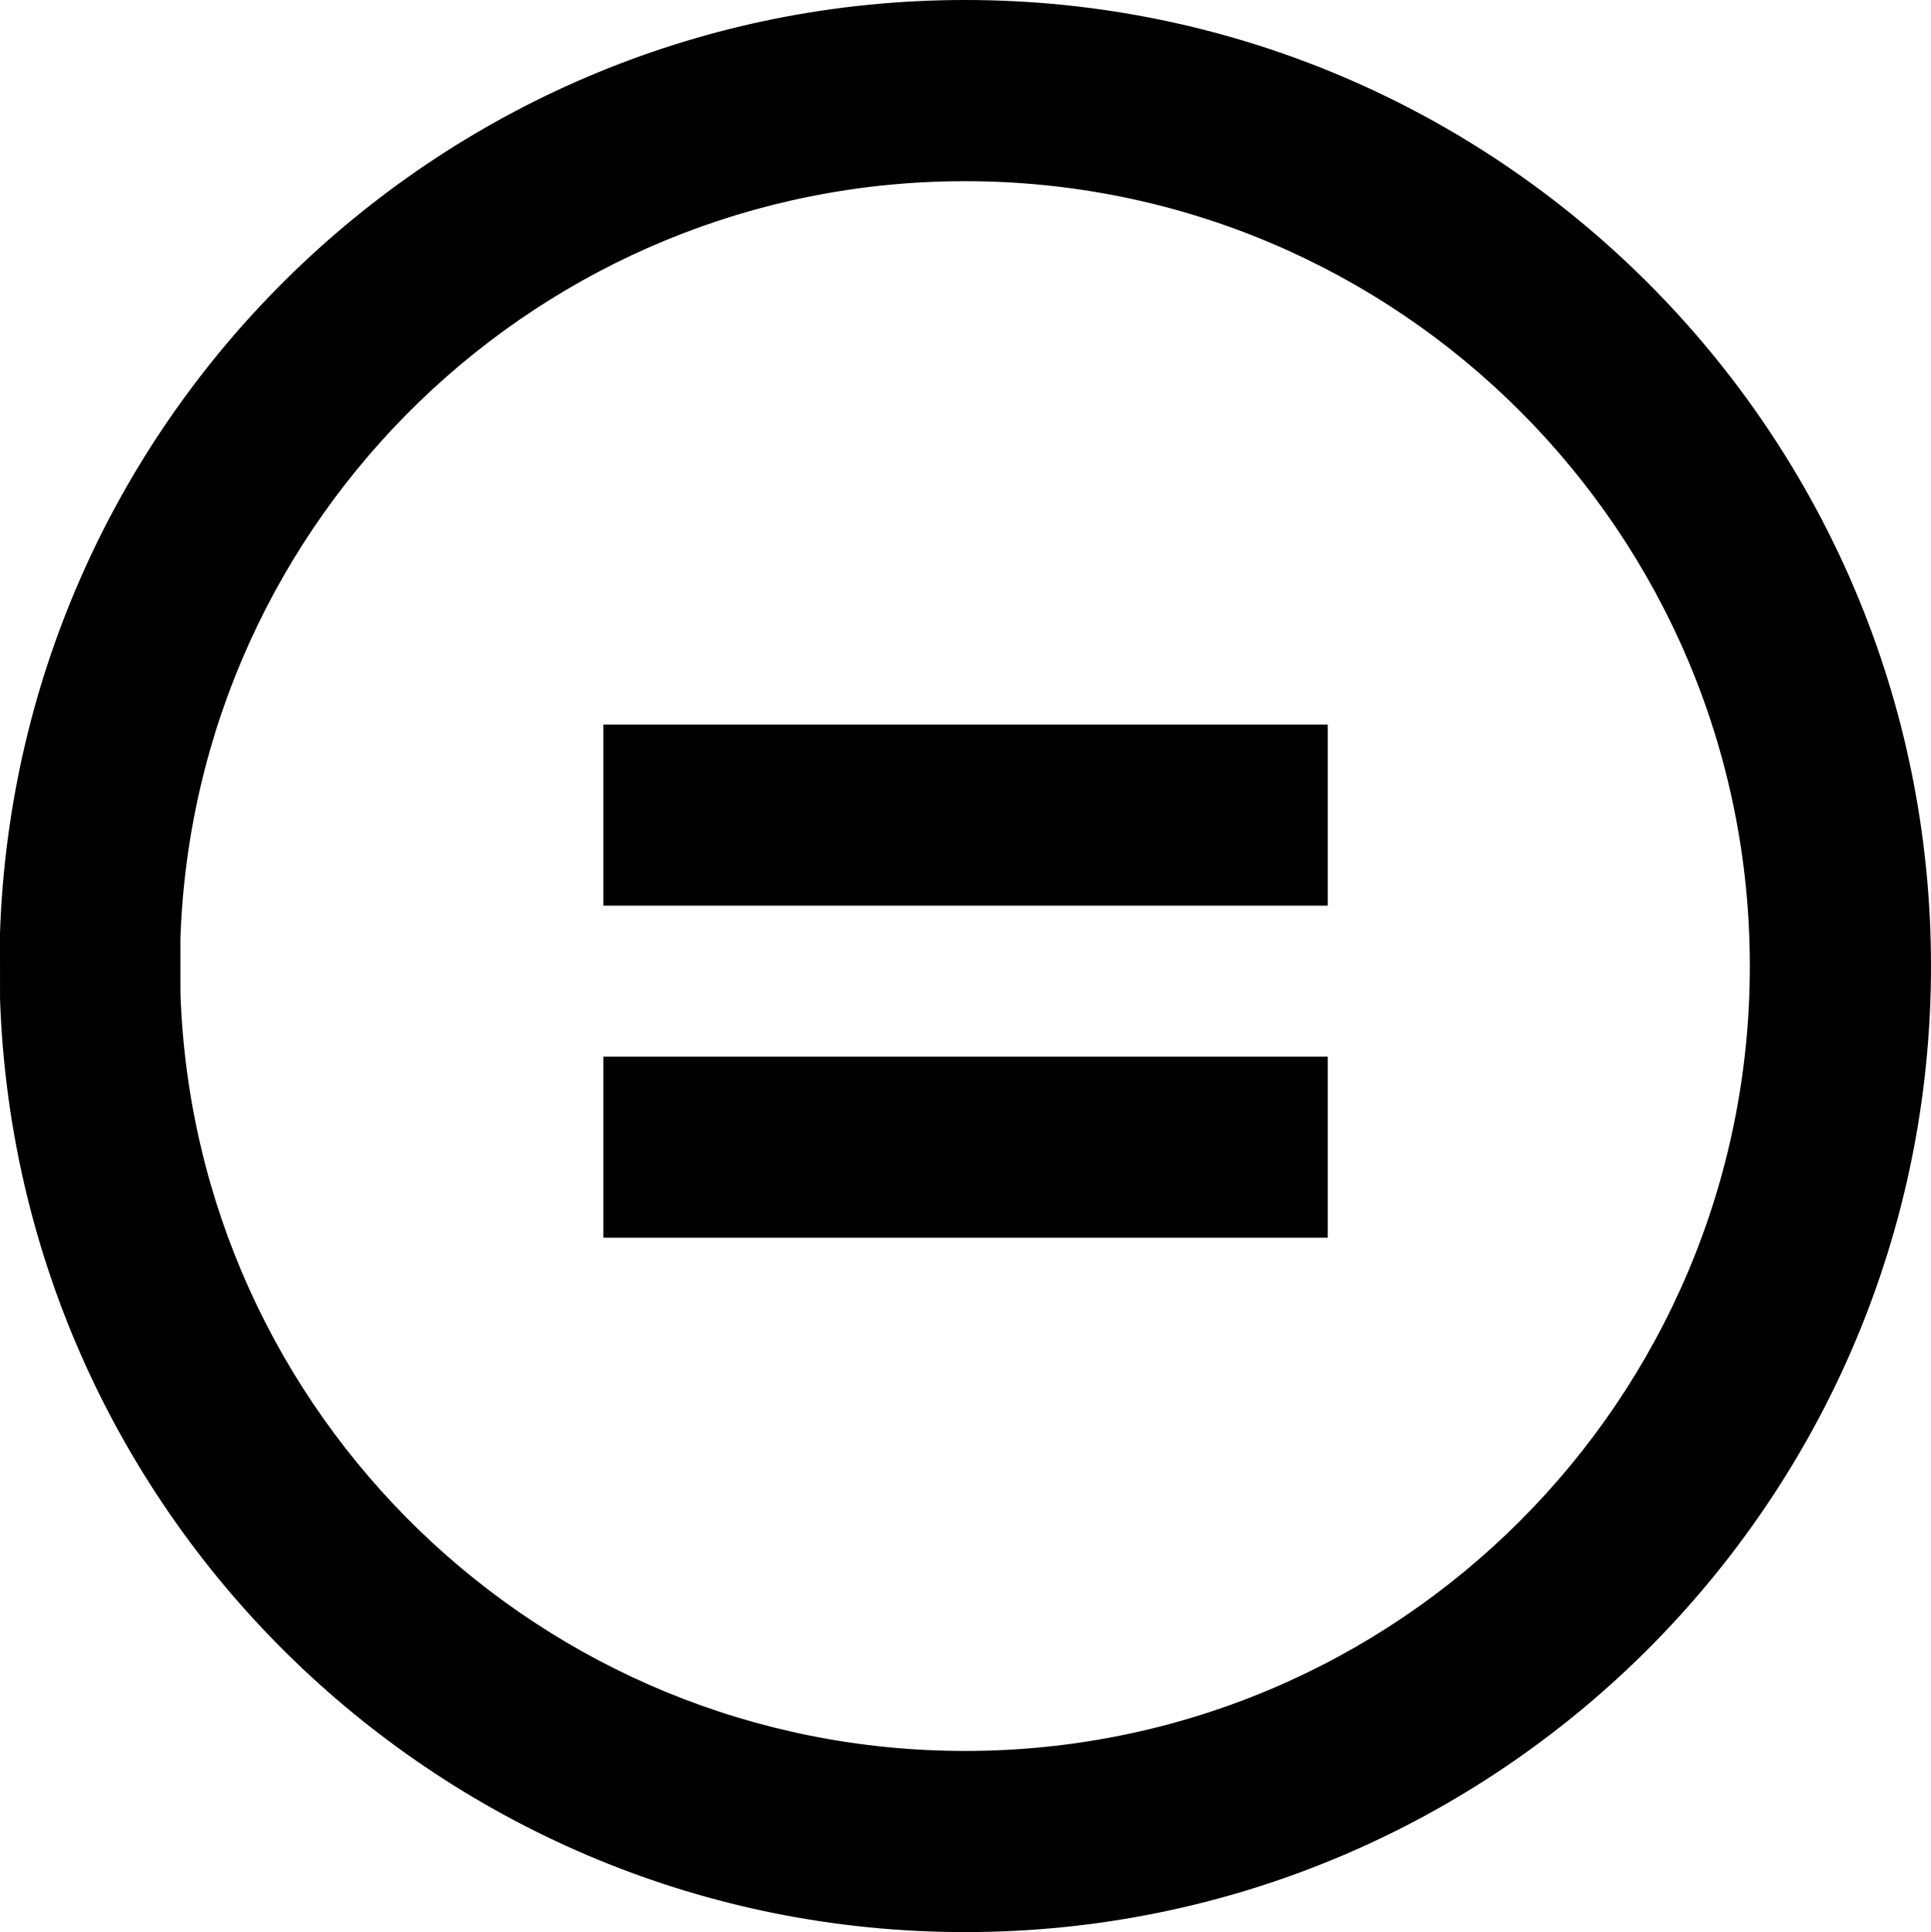
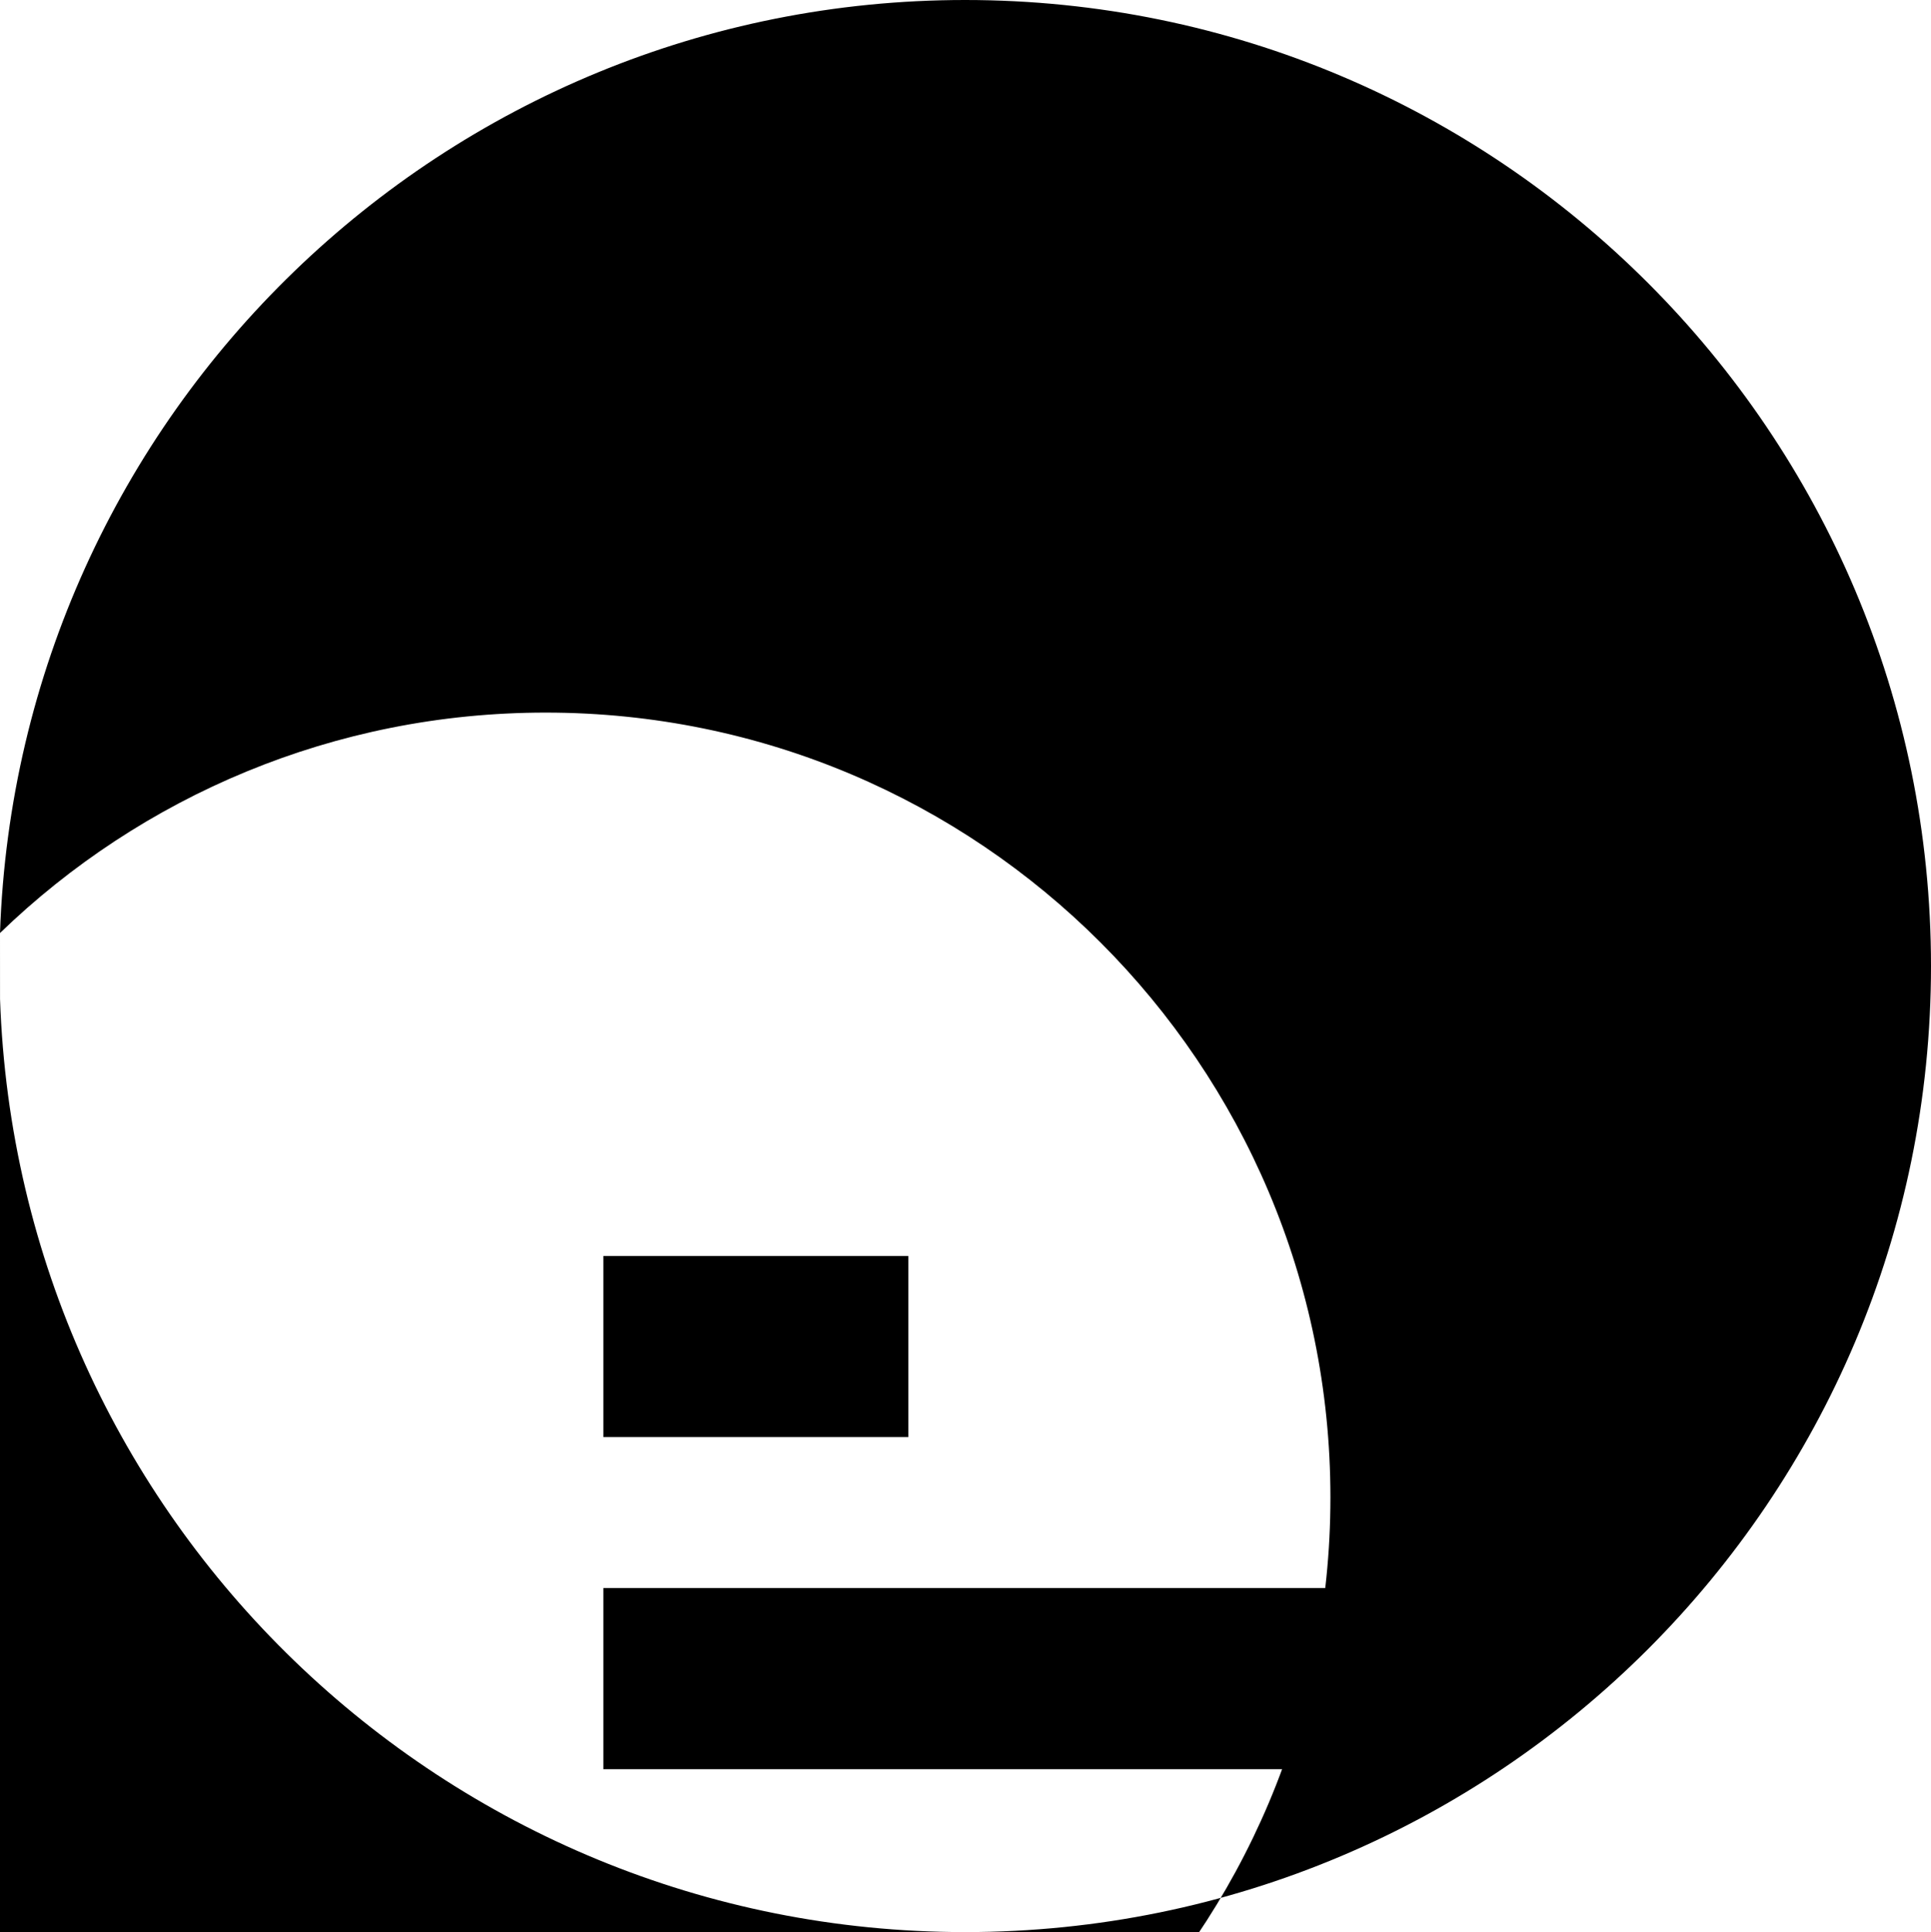
<svg xmlns="http://www.w3.org/2000/svg" shape-rendering="geometricPrecision" text-rendering="geometricPrecision" image-rendering="optimizeQuality" fill-rule="evenodd" clip-rule="evenodd" viewBox="0 0 512 512.23">
-   <path fill-rule="nonzero" d="M0 247.36c2.36-68.98 31.86-130.83 78.01-175.41C124.16 27.36 186.95 0 255.89 0c70.7 0 134.73 28.67 181.08 75.03C483.33 121.38 512 185.41 512 256.12c0 70.71-28.67 134.73-75.03 181.09-46.35 46.35-110.38 75.02-181.08 75.02-68.94 0-131.72-27.36-177.88-71.95-46.15-44.59-75.64-106.43-78-175.42L0 247.36zm111.21-140.89c-37.49 36.22-61.46 86.43-63.38 142.39l.01 14.5c1.91 55.97 25.88 106.18 63.37 142.4 37.49 36.22 88.56 58.45 144.68 58.45 57.45 0 109.48-23.3 147.13-60.96 37.66-37.65 60.95-89.68 60.95-147.13 0-57.46-23.29-109.49-60.95-147.14-37.65-37.66-89.68-60.95-147.13-60.95-56.12 0-107.19 22.22-144.68 58.44zm48.77 85.62h192.08v48.02H159.98v-48.02zm192.08 136.06H159.98v-48.02h192.08v48.02z" />
+   <path fill-rule="nonzero" d="M0 247.36c2.36-68.98 31.86-130.83 78.01-175.41C124.16 27.36 186.95 0 255.89 0c70.7 0 134.73 28.67 181.08 75.03C483.33 121.38 512 185.41 512 256.12c0 70.71-28.67 134.73-75.03 181.09-46.35 46.35-110.38 75.02-181.08 75.02-68.94 0-131.72-27.36-177.88-71.95-46.15-44.59-75.64-106.43-78-175.42L0 247.36zc-37.49 36.22-61.46 86.43-63.38 142.39l.01 14.5c1.91 55.97 25.88 106.18 63.37 142.4 37.49 36.22 88.56 58.45 144.68 58.45 57.45 0 109.48-23.3 147.13-60.96 37.66-37.65 60.95-89.68 60.95-147.13 0-57.46-23.29-109.49-60.95-147.14-37.65-37.66-89.68-60.95-147.13-60.95-56.12 0-107.19 22.22-144.68 58.44zm48.77 85.62h192.08v48.02H159.98v-48.02zm192.08 136.06H159.98v-48.02h192.08v48.02z" />
</svg>